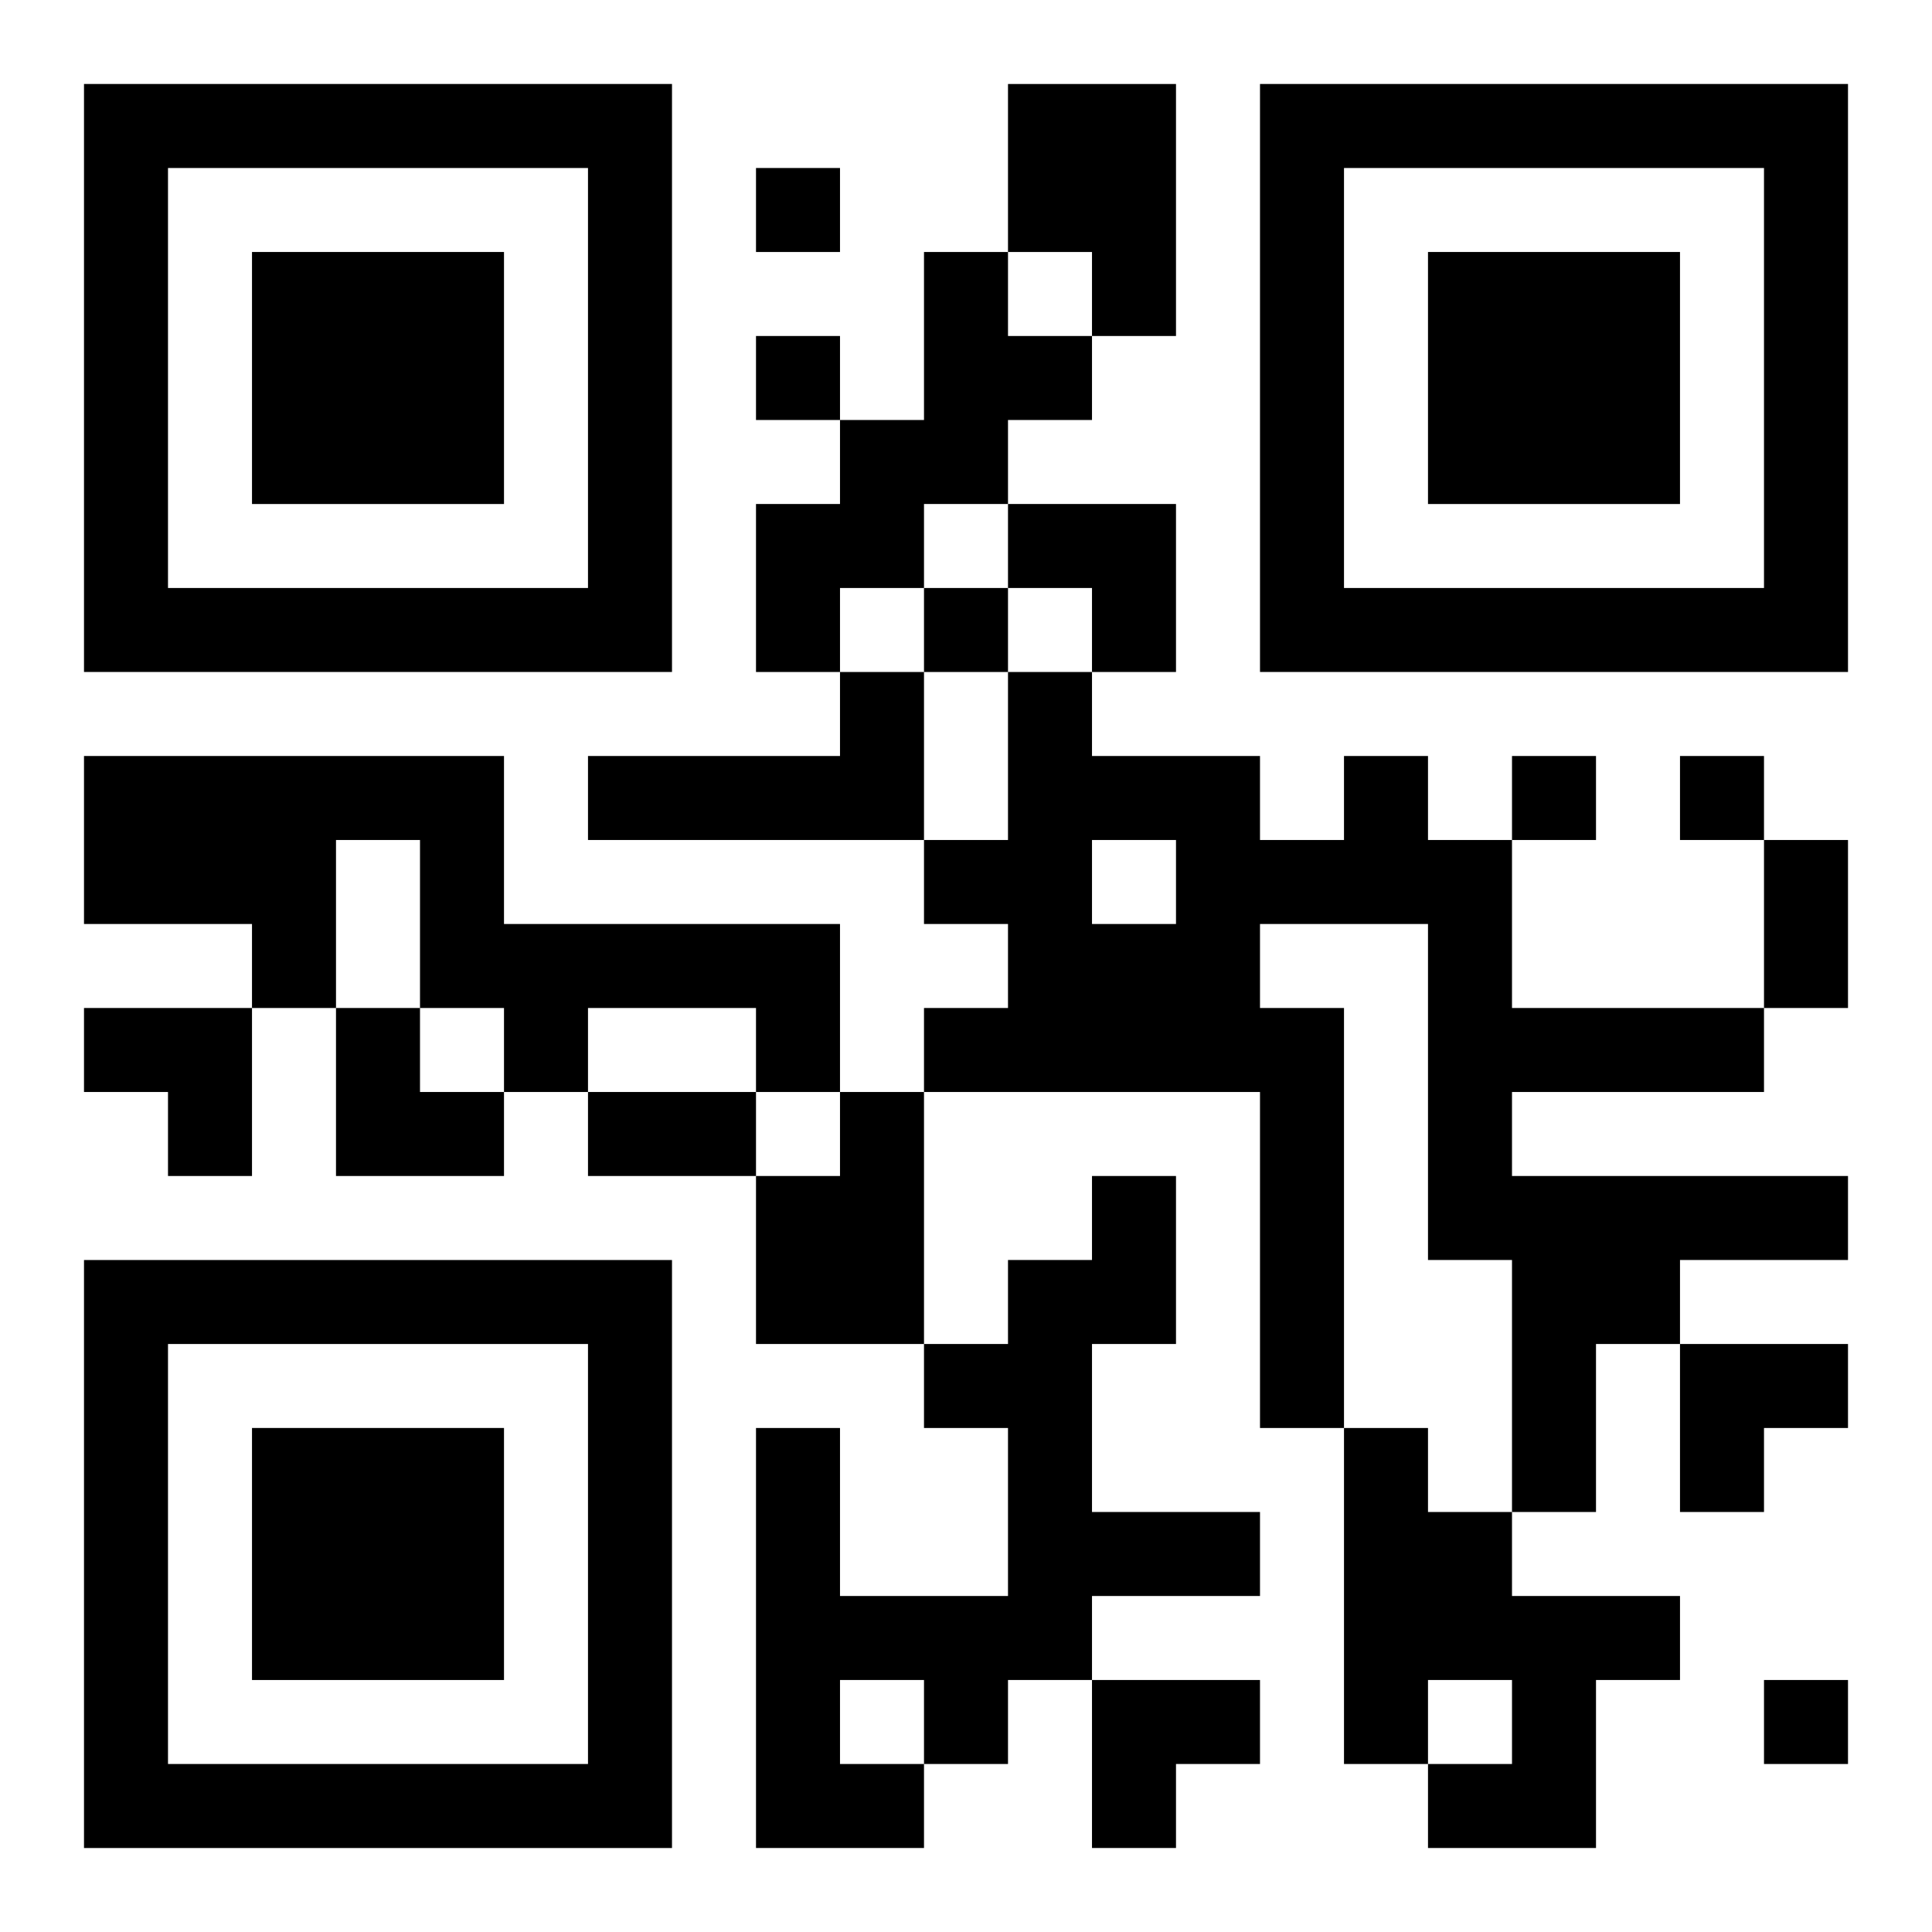
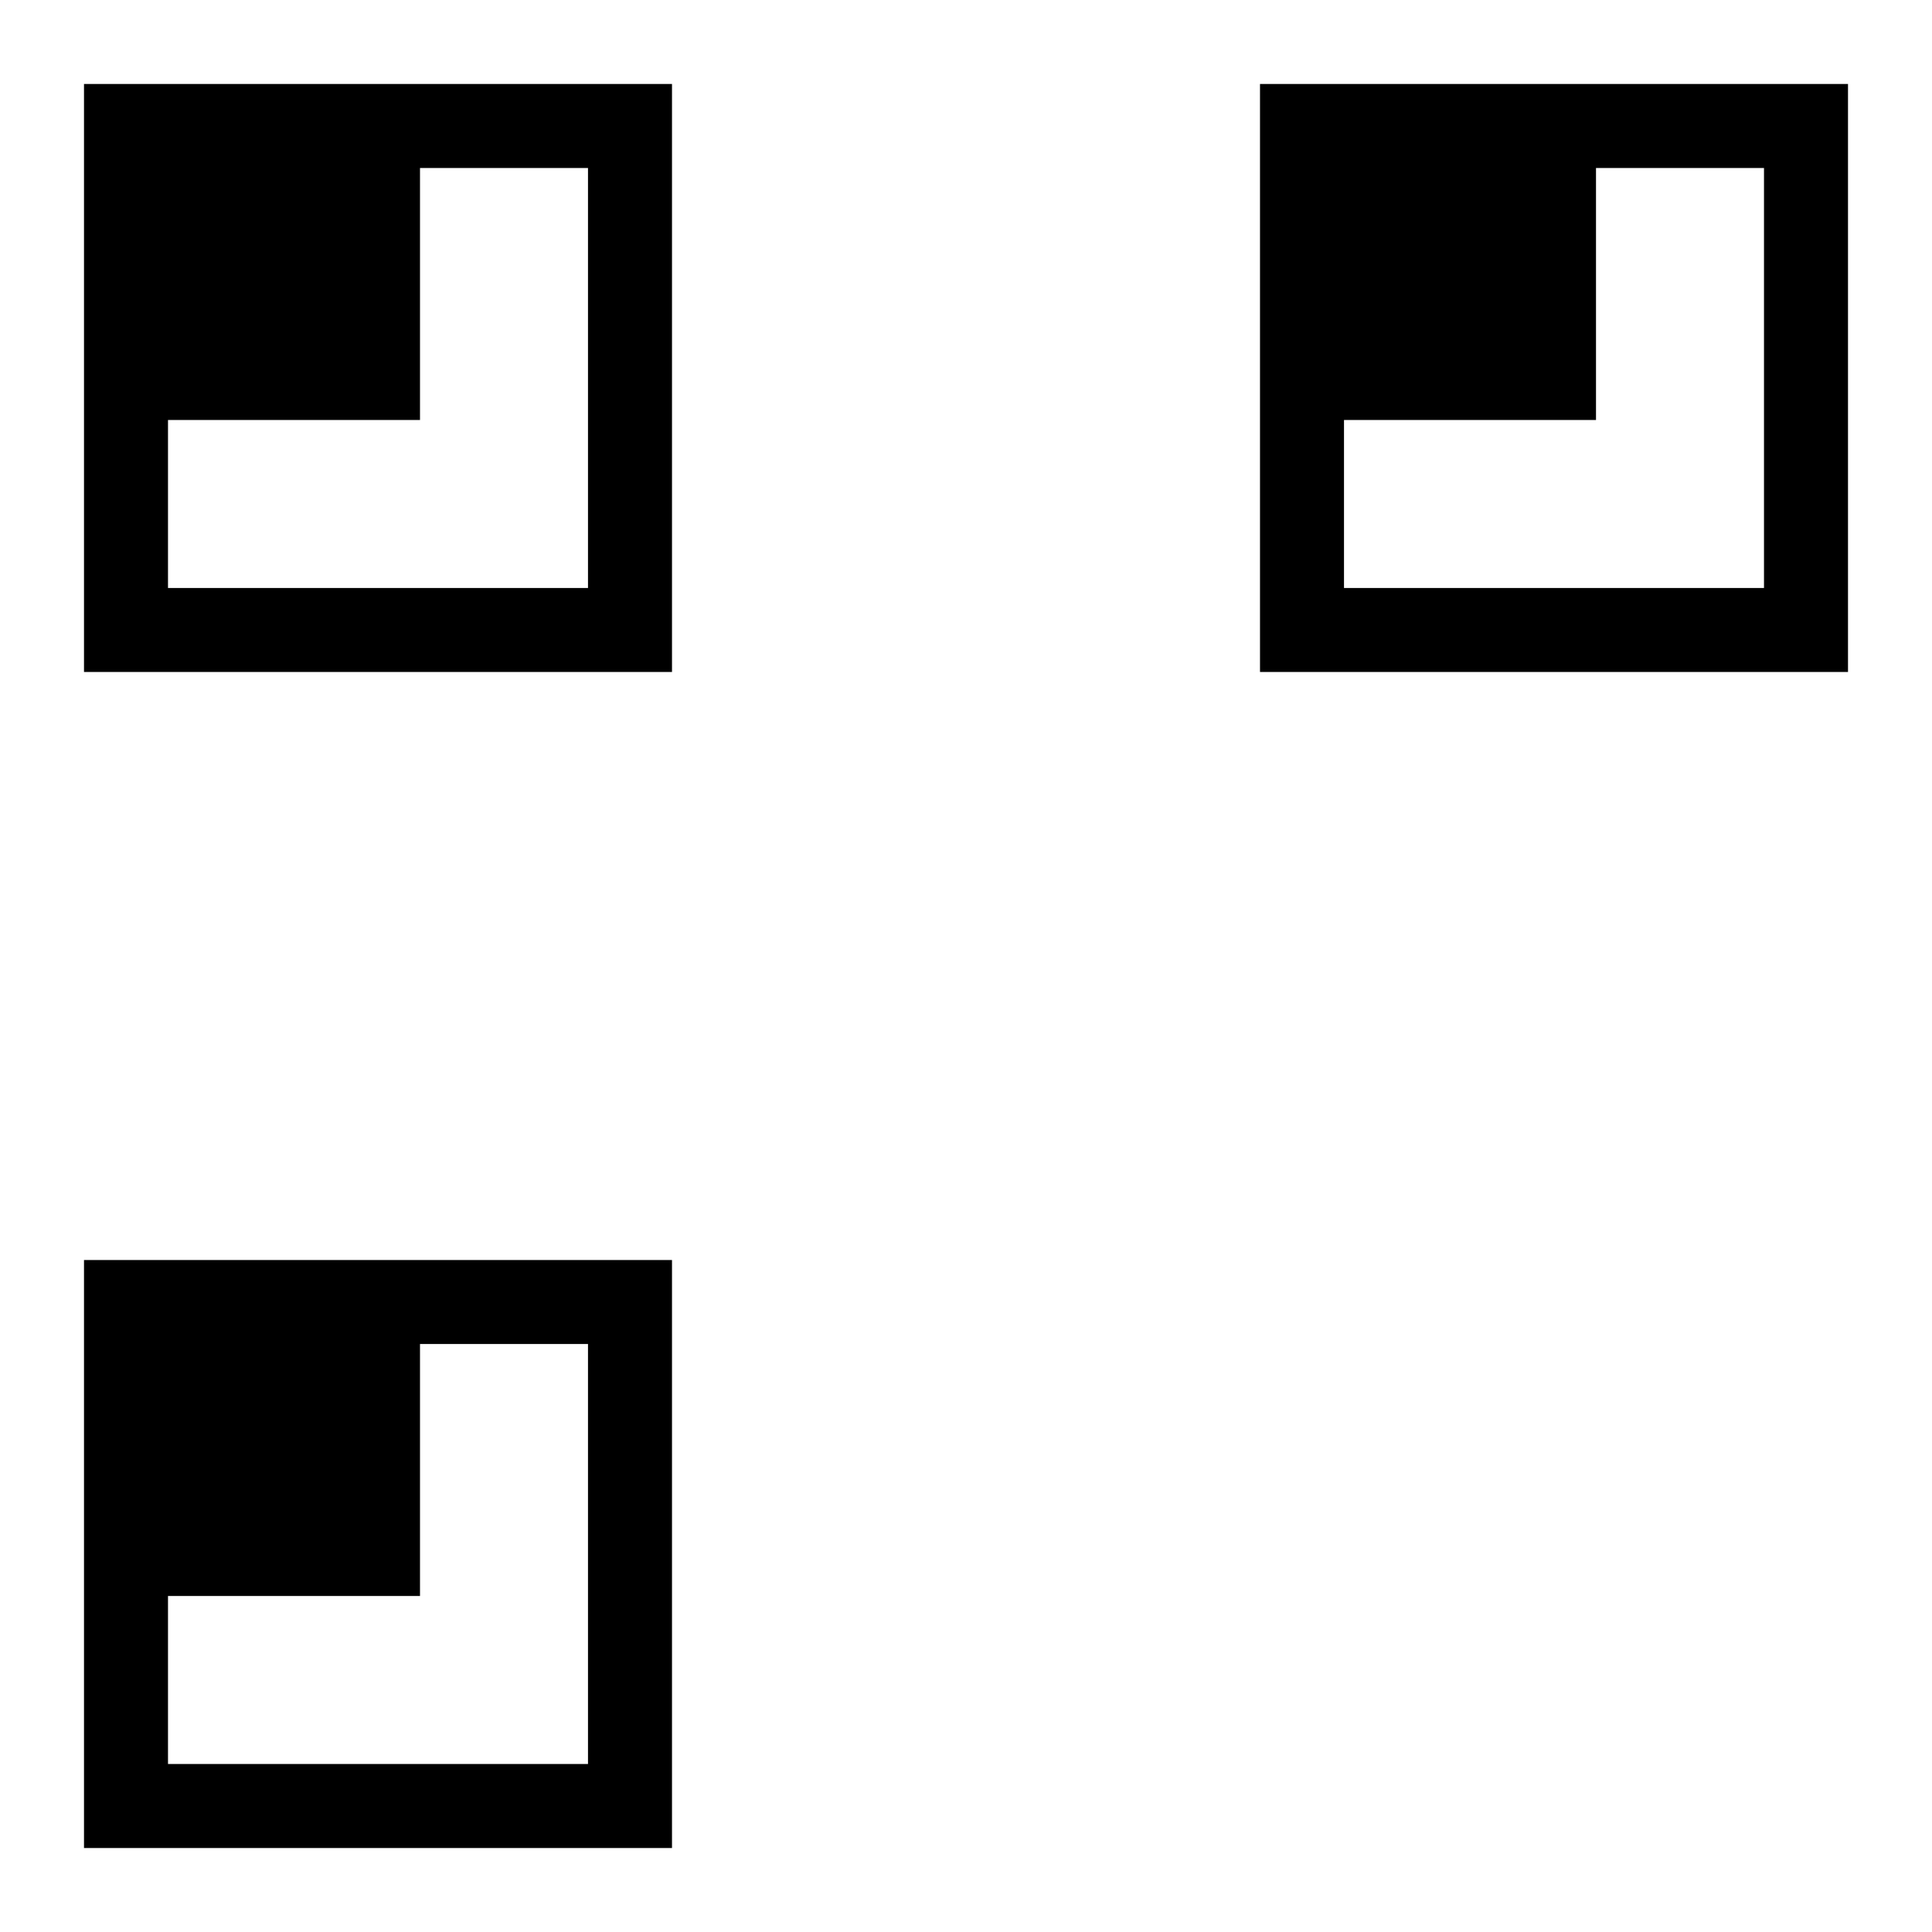
<svg xmlns="http://www.w3.org/2000/svg" xmlns:xlink="http://www.w3.org/1999/xlink" width="250" height="250" baseProfile="full" version="1.1" viewBox="-1 -1 23 23">
  <symbol id="a">
-     <path d="m0 7v7h7v-7h-7zm1 1h5v5h-5v-5zm1 1v3h3v-3h-3z" />
+     <path d="m0 7v7h7v-7h-7zm1 1h5v5h-5v-5zv3h3v-3h-3z" />
  </symbol>
  <use y="-7" xlink:href="#a" />
  <use y="7" xlink:href="#a" />
  <use x="14" y="-7" xlink:href="#a" />
-   <path d="m11 0h2v3h-1v-1h-1v-2m-1 2h1v1h1v1h-1v1h-1v1h-1v1h-1v-2h1v-1h1v-2m-1 5h1v2h-4v-1h3v-1m-9 1h5v2h4v2h-1v-1h-2v1h-1v-1h-1v-2h-1v2h-1v-1h-2v-2m15 0h1v1h1v2h3v1h-3v1h4v1h-2v1h-1v2h-1v-3h-1v-4h-2v1h1v5h-1v-4h-4v-1h1v-1h-1v-1h1v-2h1v1h2v1h1v-1m-3 1v1h1v-1h-1m-3 3h1v3h-2v-2h1v-1m3 1h1v2h-1v2h2v1h-2v1h-1v1h-1v1h-2v-5h1v2h2v-2h-1v-1h1v-1h1v-1m-3 6v1h1v-1h-1m6-3h1v1h1v1h2v1h-1v2h-2v-1h1v-1h-1v1h-1v-4m-7-15v1h1v-1h-1m0 2v1h1v-1h-1m2 3v1h1v-1h-1m7 2v1h1v-1h-1m2 0v1h1v-1h-1m1 11v1h1v-1h-1m0-10h1v2h-1v-2m-14 3h2v1h-2v-1m5-7h2v2h-1v-1h-1zm-11 6h2v2h-1v-1h-1zm3 0h1v1h1v1h-2zm16 4h2v1h-1v1h-1zm-7 4h2v1h-1v1h-1z" />
</svg>